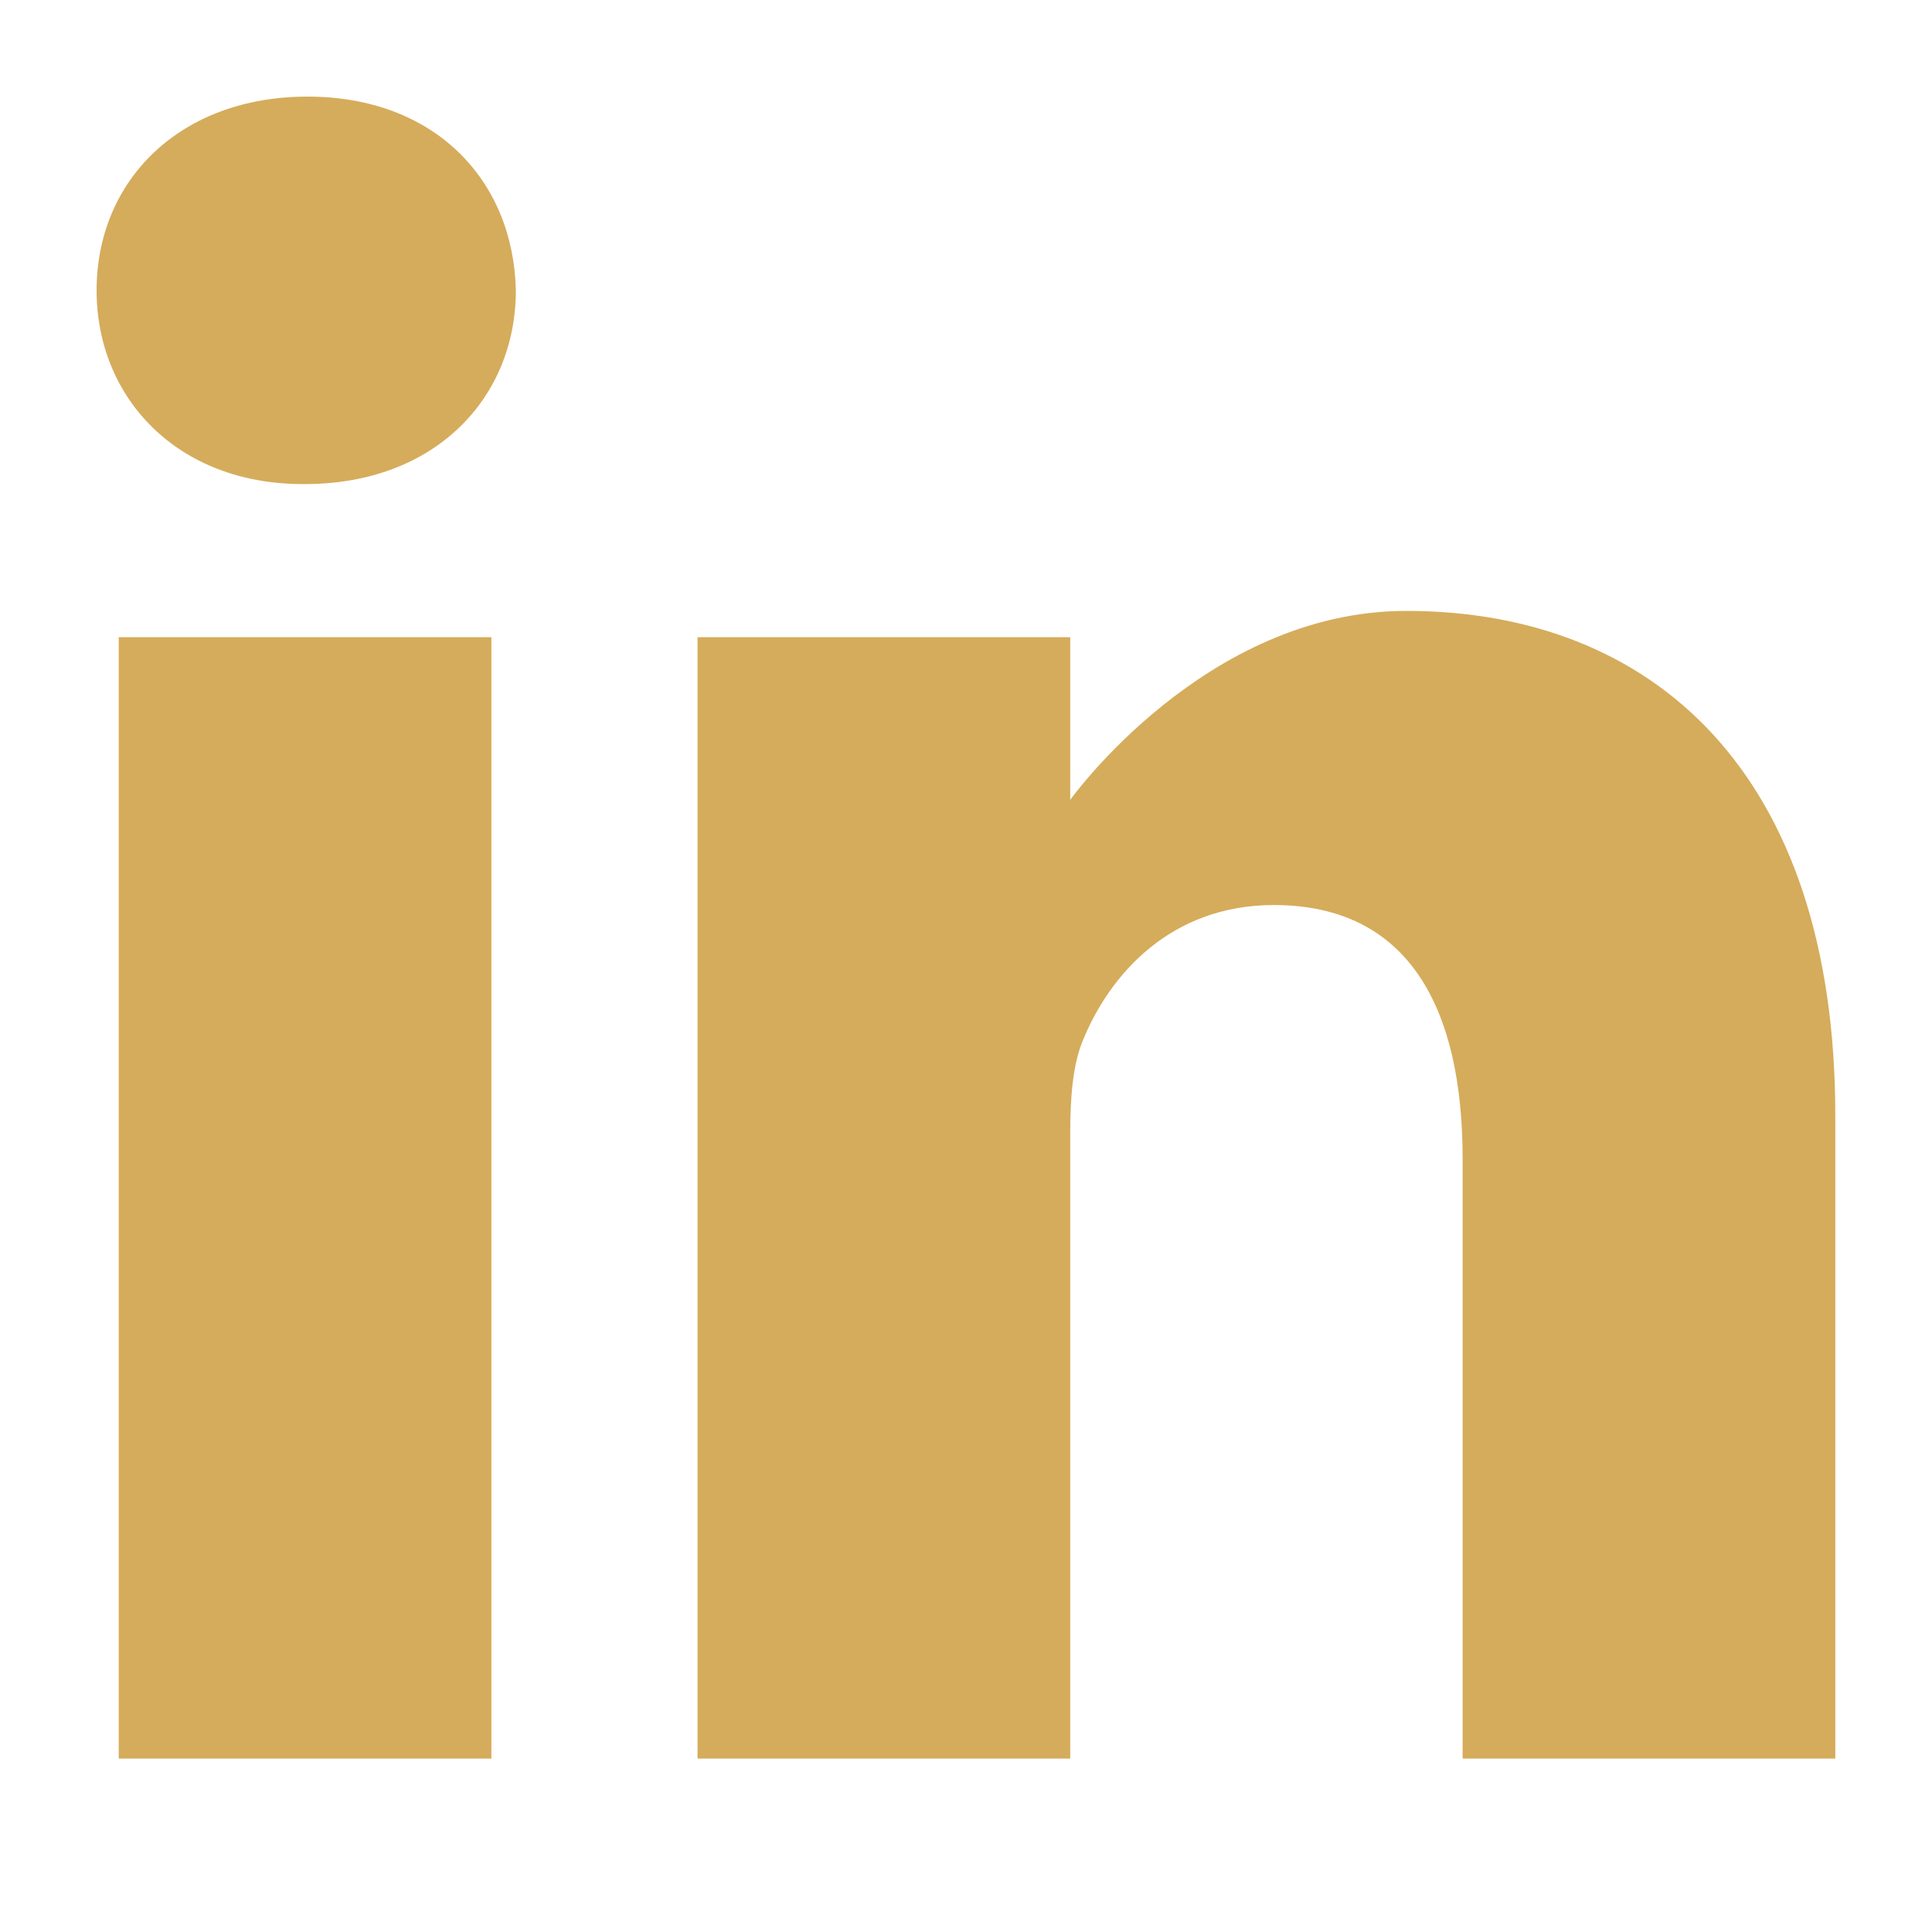
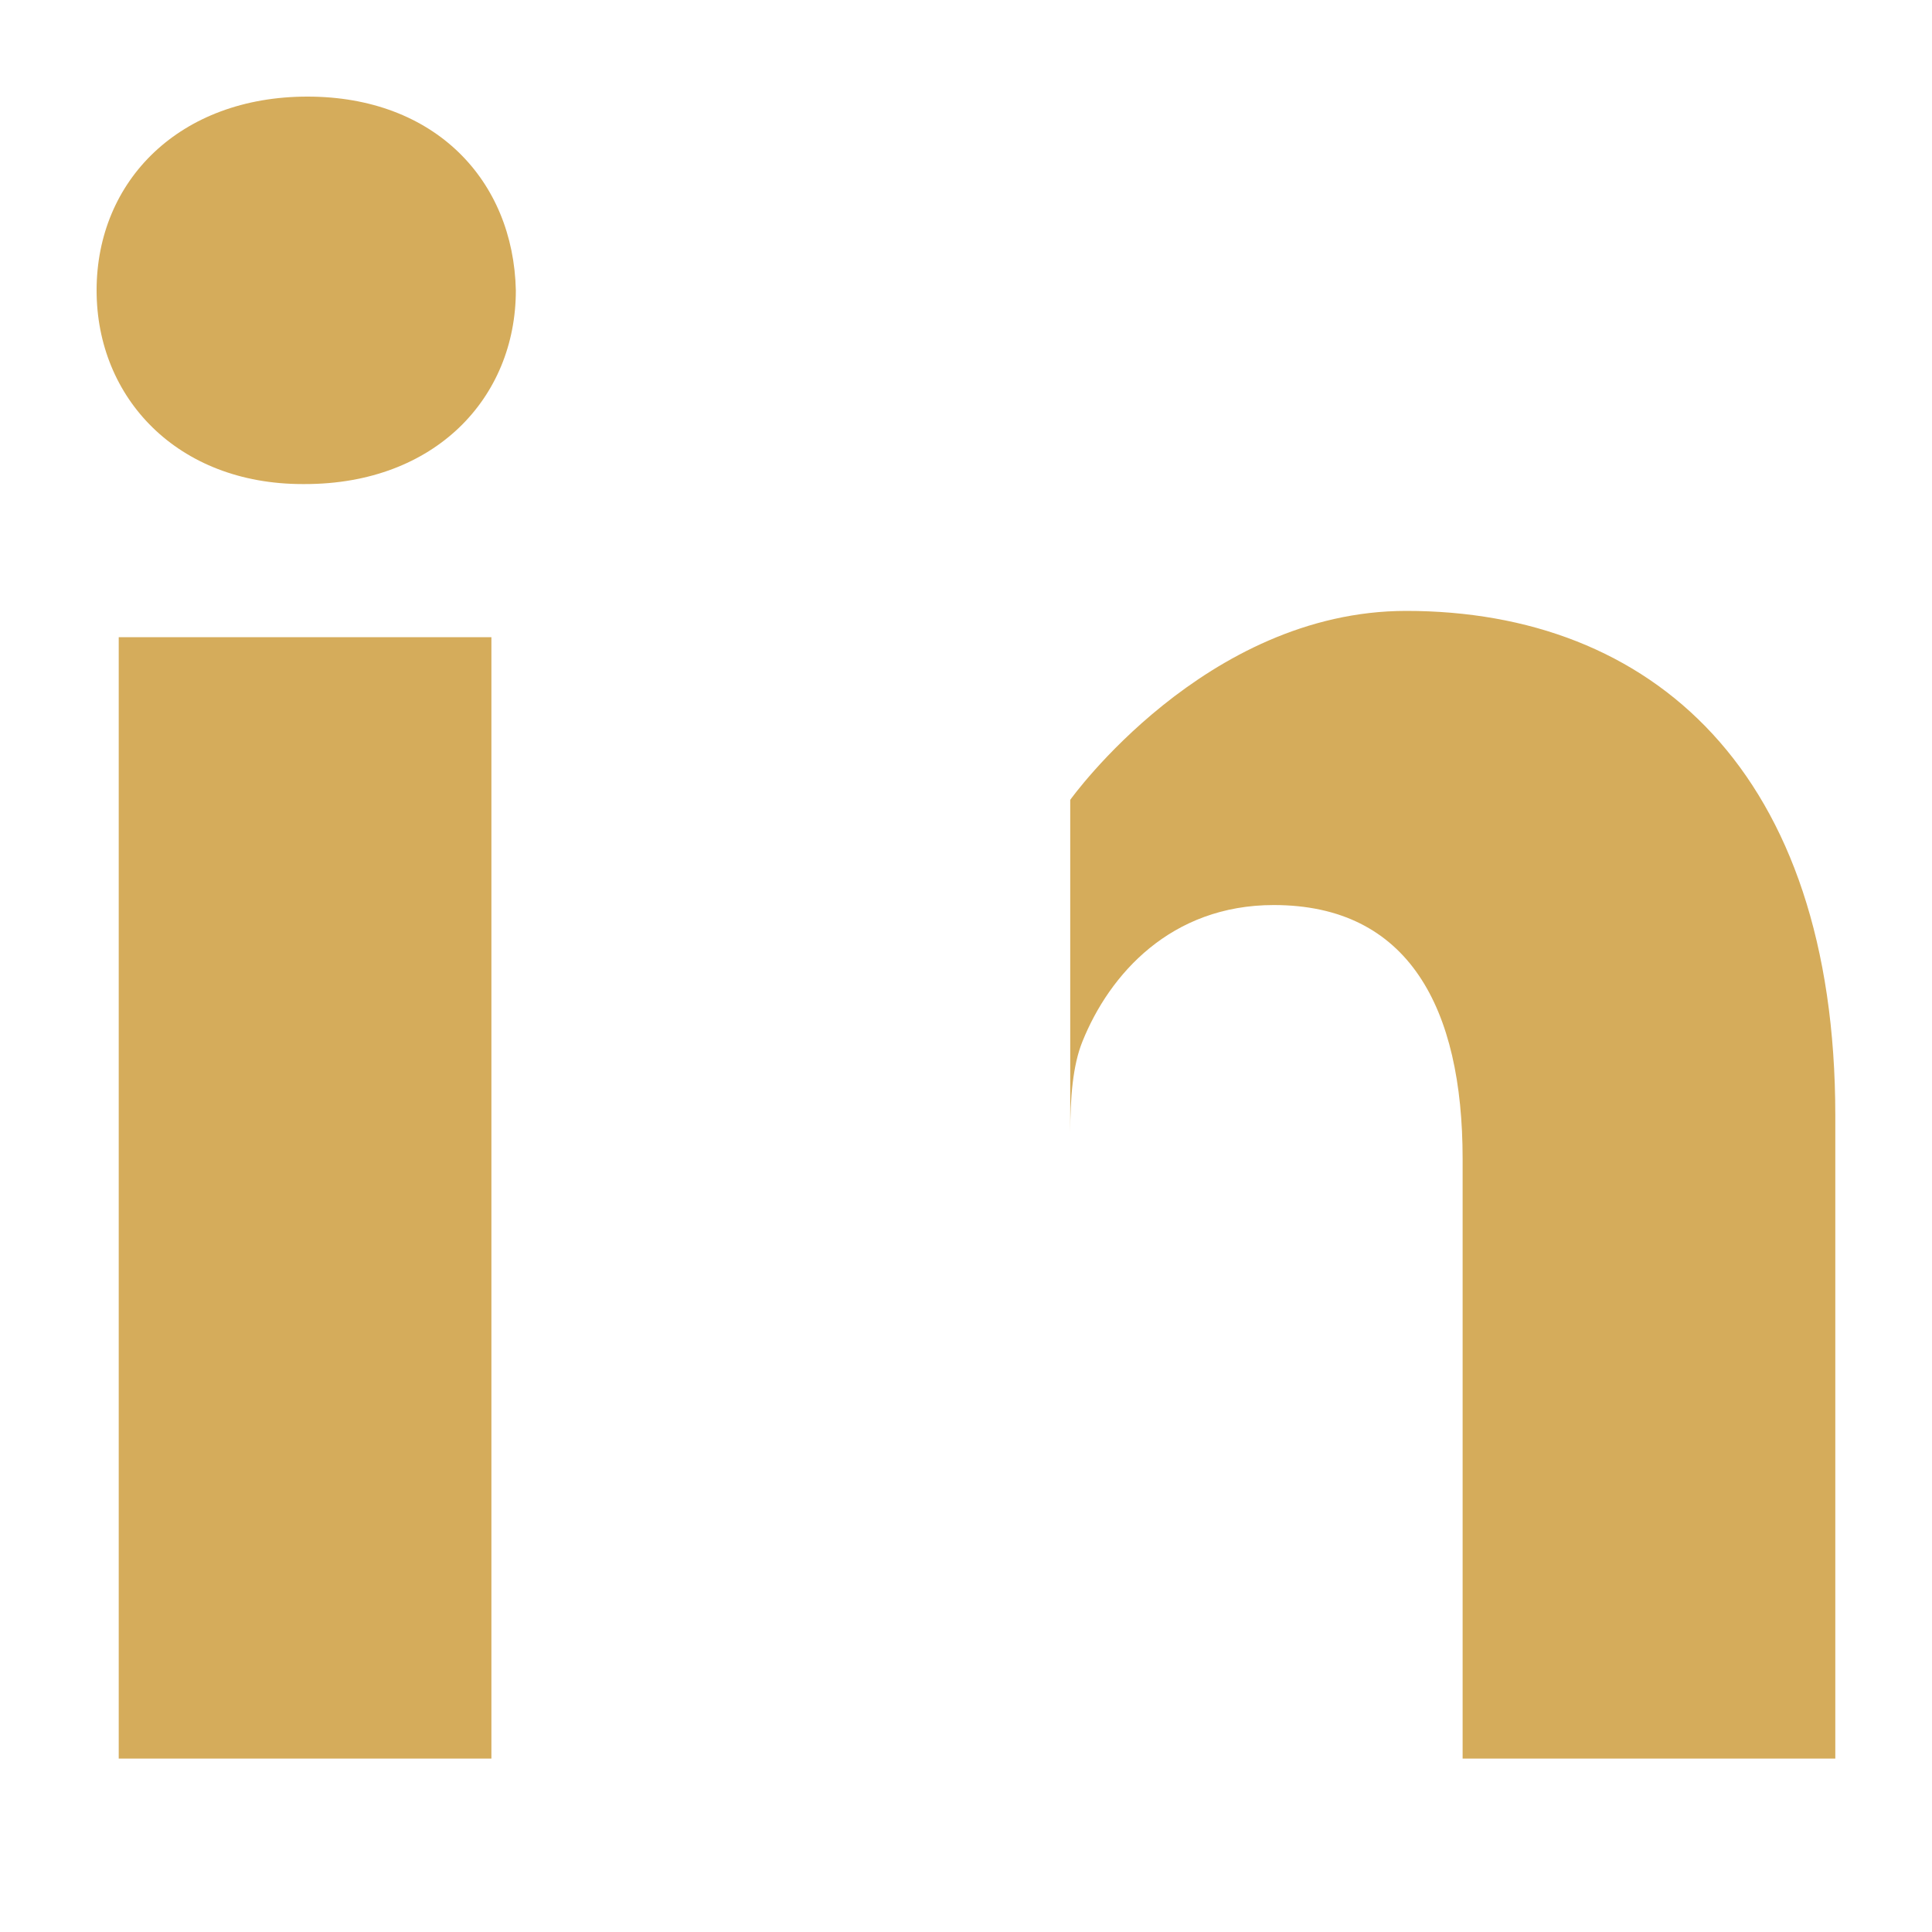
<svg xmlns="http://www.w3.org/2000/svg" width="20" height="20" viewBox="0 0 20 20" fill="none">
  <g id="LinkedIn">
-     <path id="Union" fill-rule="evenodd" clip-rule="evenodd" d="M3.183 1C1.863 1 1 1.867 1 3.006C1 4.12 1.837 5.011 3.132 5.011H3.157C4.503 5.011 5.34 4.12 5.34 3.006C5.315 1.867 4.503 1 3.183 1ZM1.229 6.596H5.087V18.205H1.229V6.596ZM11.079 8.28C11.079 8.28 12.475 6.324 14.557 6.324C17.095 6.324 18.999 7.983 18.999 11.549V18.205H15.141V11.995C15.141 10.434 14.582 9.369 13.186 9.369C12.12 9.369 11.485 10.087 11.206 10.78C11.104 11.029 11.079 11.375 11.079 11.722V18.205H7.221V6.596H11.079V8.28Z" fill="#D5AC5B" />
+     <path id="Union" fill-rule="evenodd" clip-rule="evenodd" d="M3.183 1C1.863 1 1 1.867 1 3.006C1 4.12 1.837 5.011 3.132 5.011H3.157C4.503 5.011 5.34 4.12 5.34 3.006C5.315 1.867 4.503 1 3.183 1ZM1.229 6.596H5.087V18.205H1.229V6.596ZM11.079 8.28C11.079 8.28 12.475 6.324 14.557 6.324C17.095 6.324 18.999 7.983 18.999 11.549V18.205H15.141V11.995C15.141 10.434 14.582 9.369 13.186 9.369C12.12 9.369 11.485 10.087 11.206 10.78C11.104 11.029 11.079 11.375 11.079 11.722V18.205H7.221H11.079V8.28Z" fill="#D5AC5B" />
  </g>
</svg>